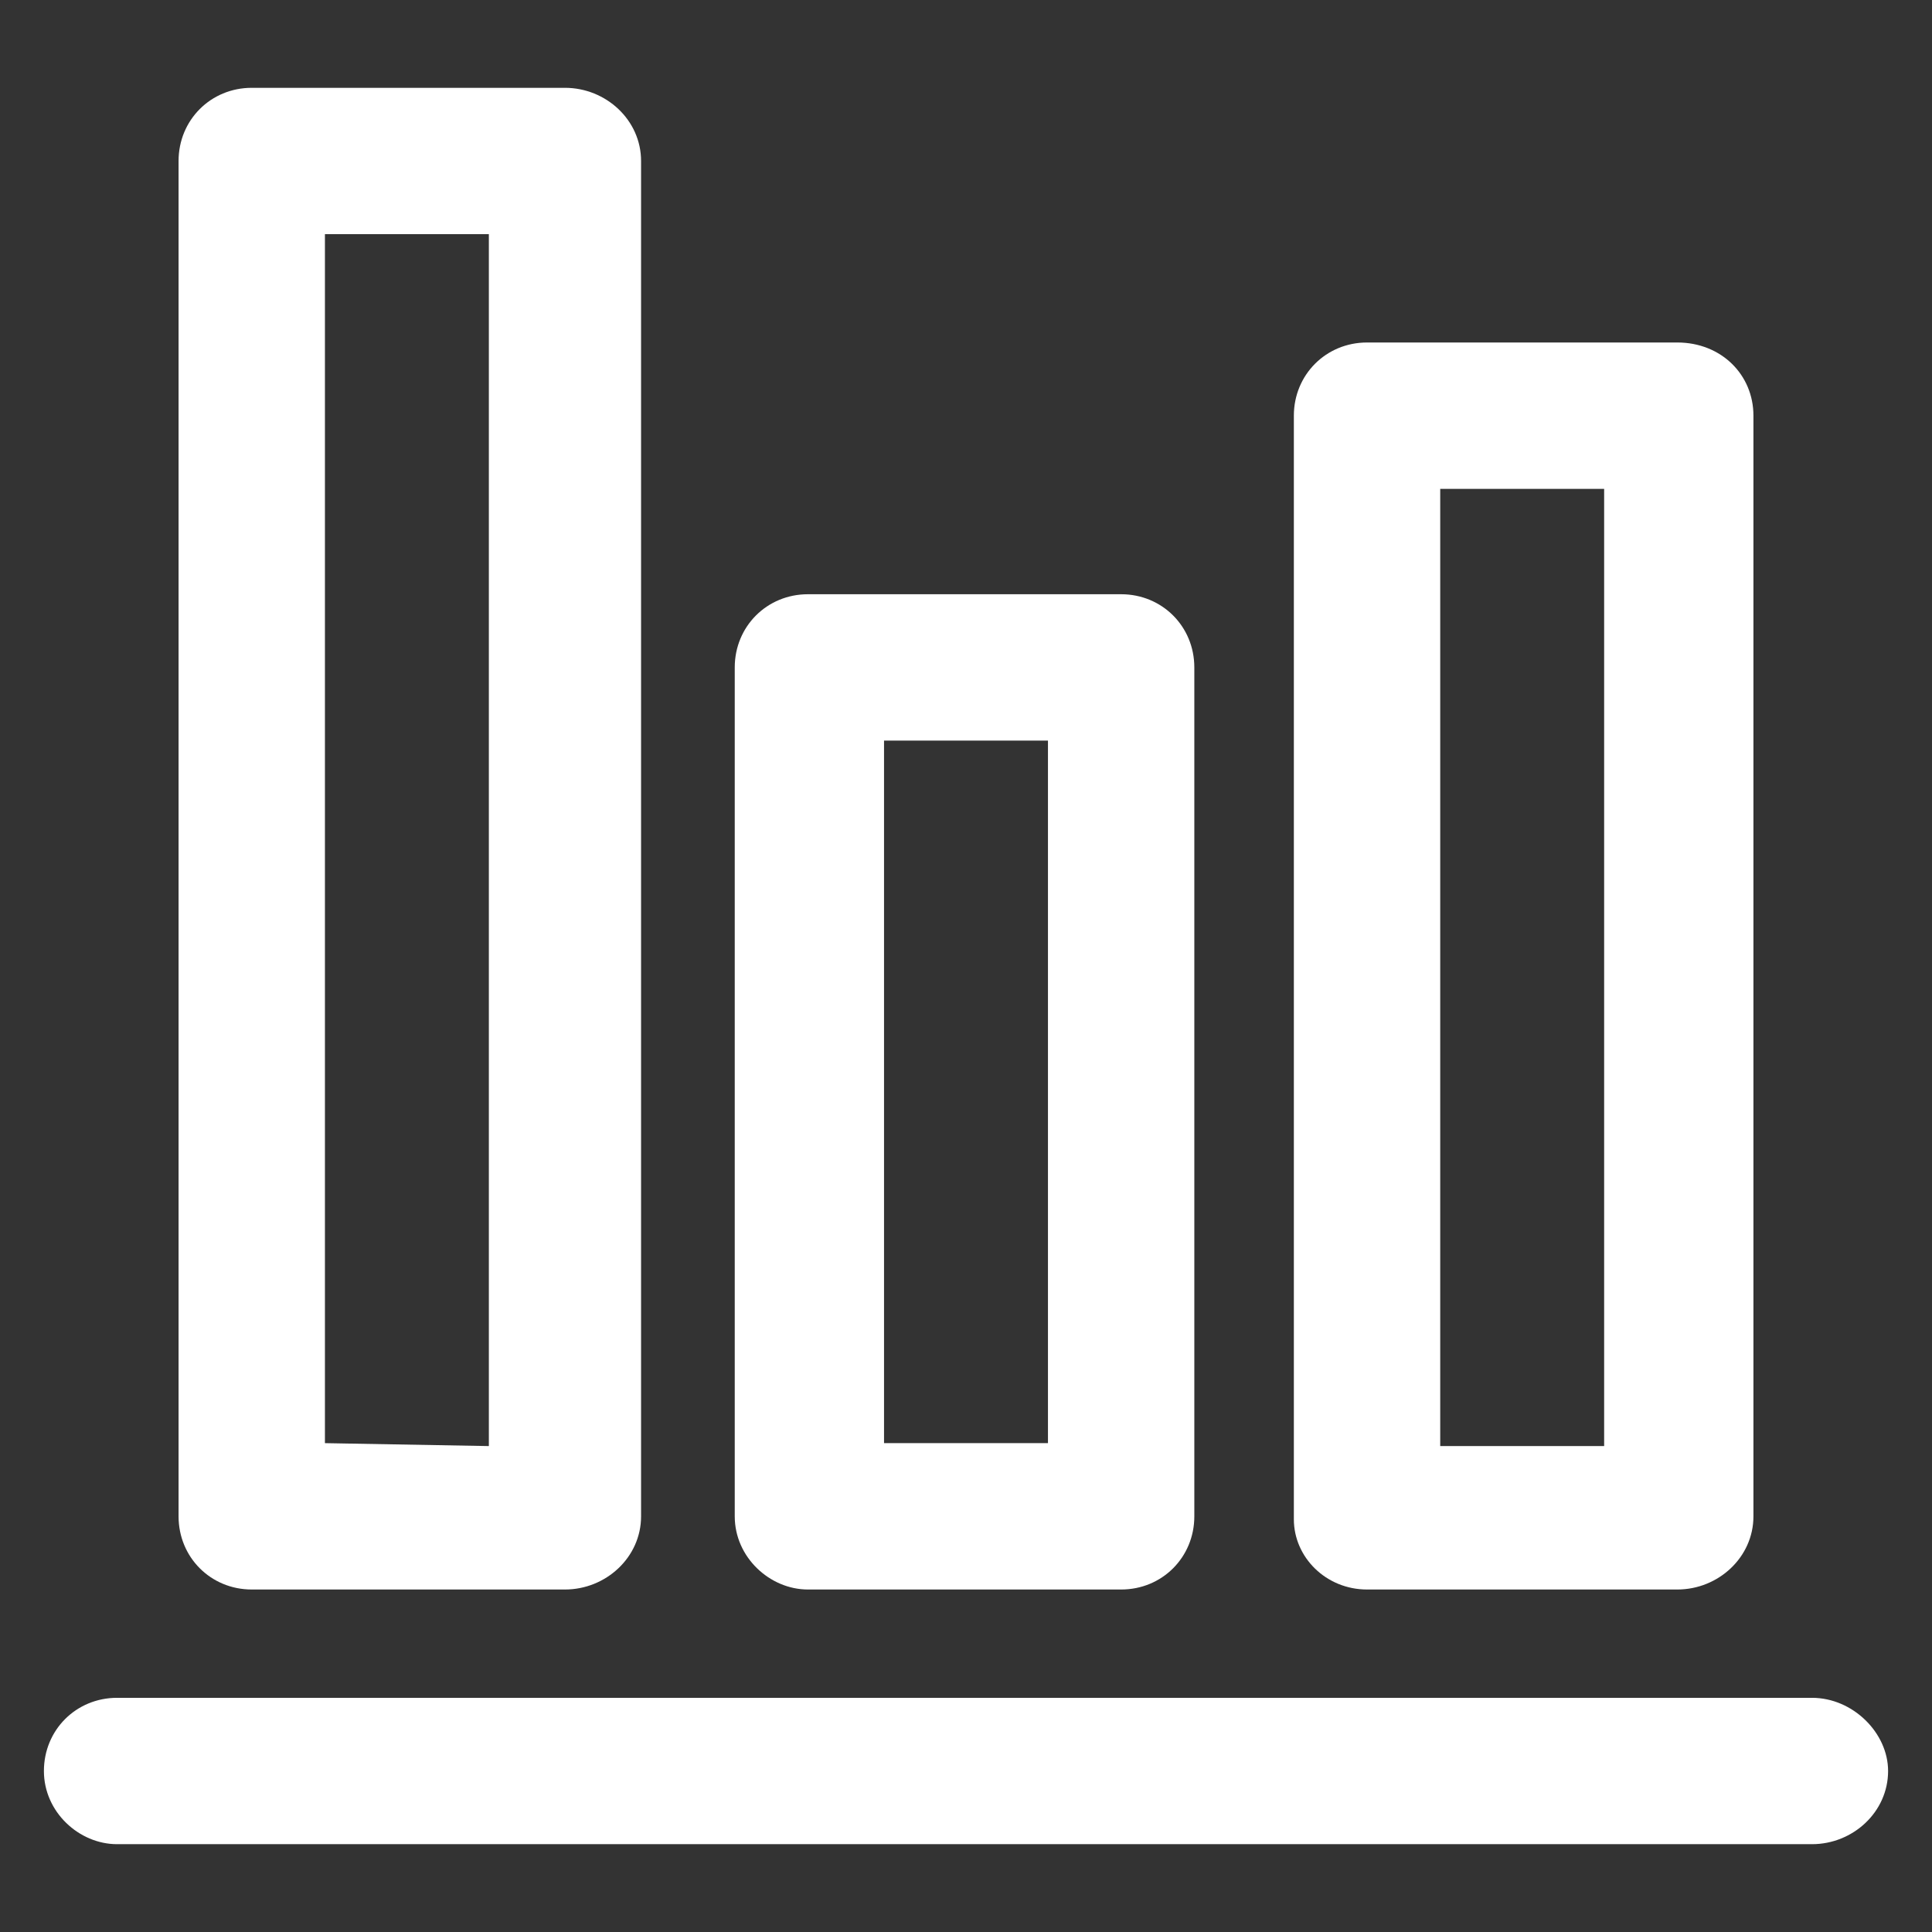
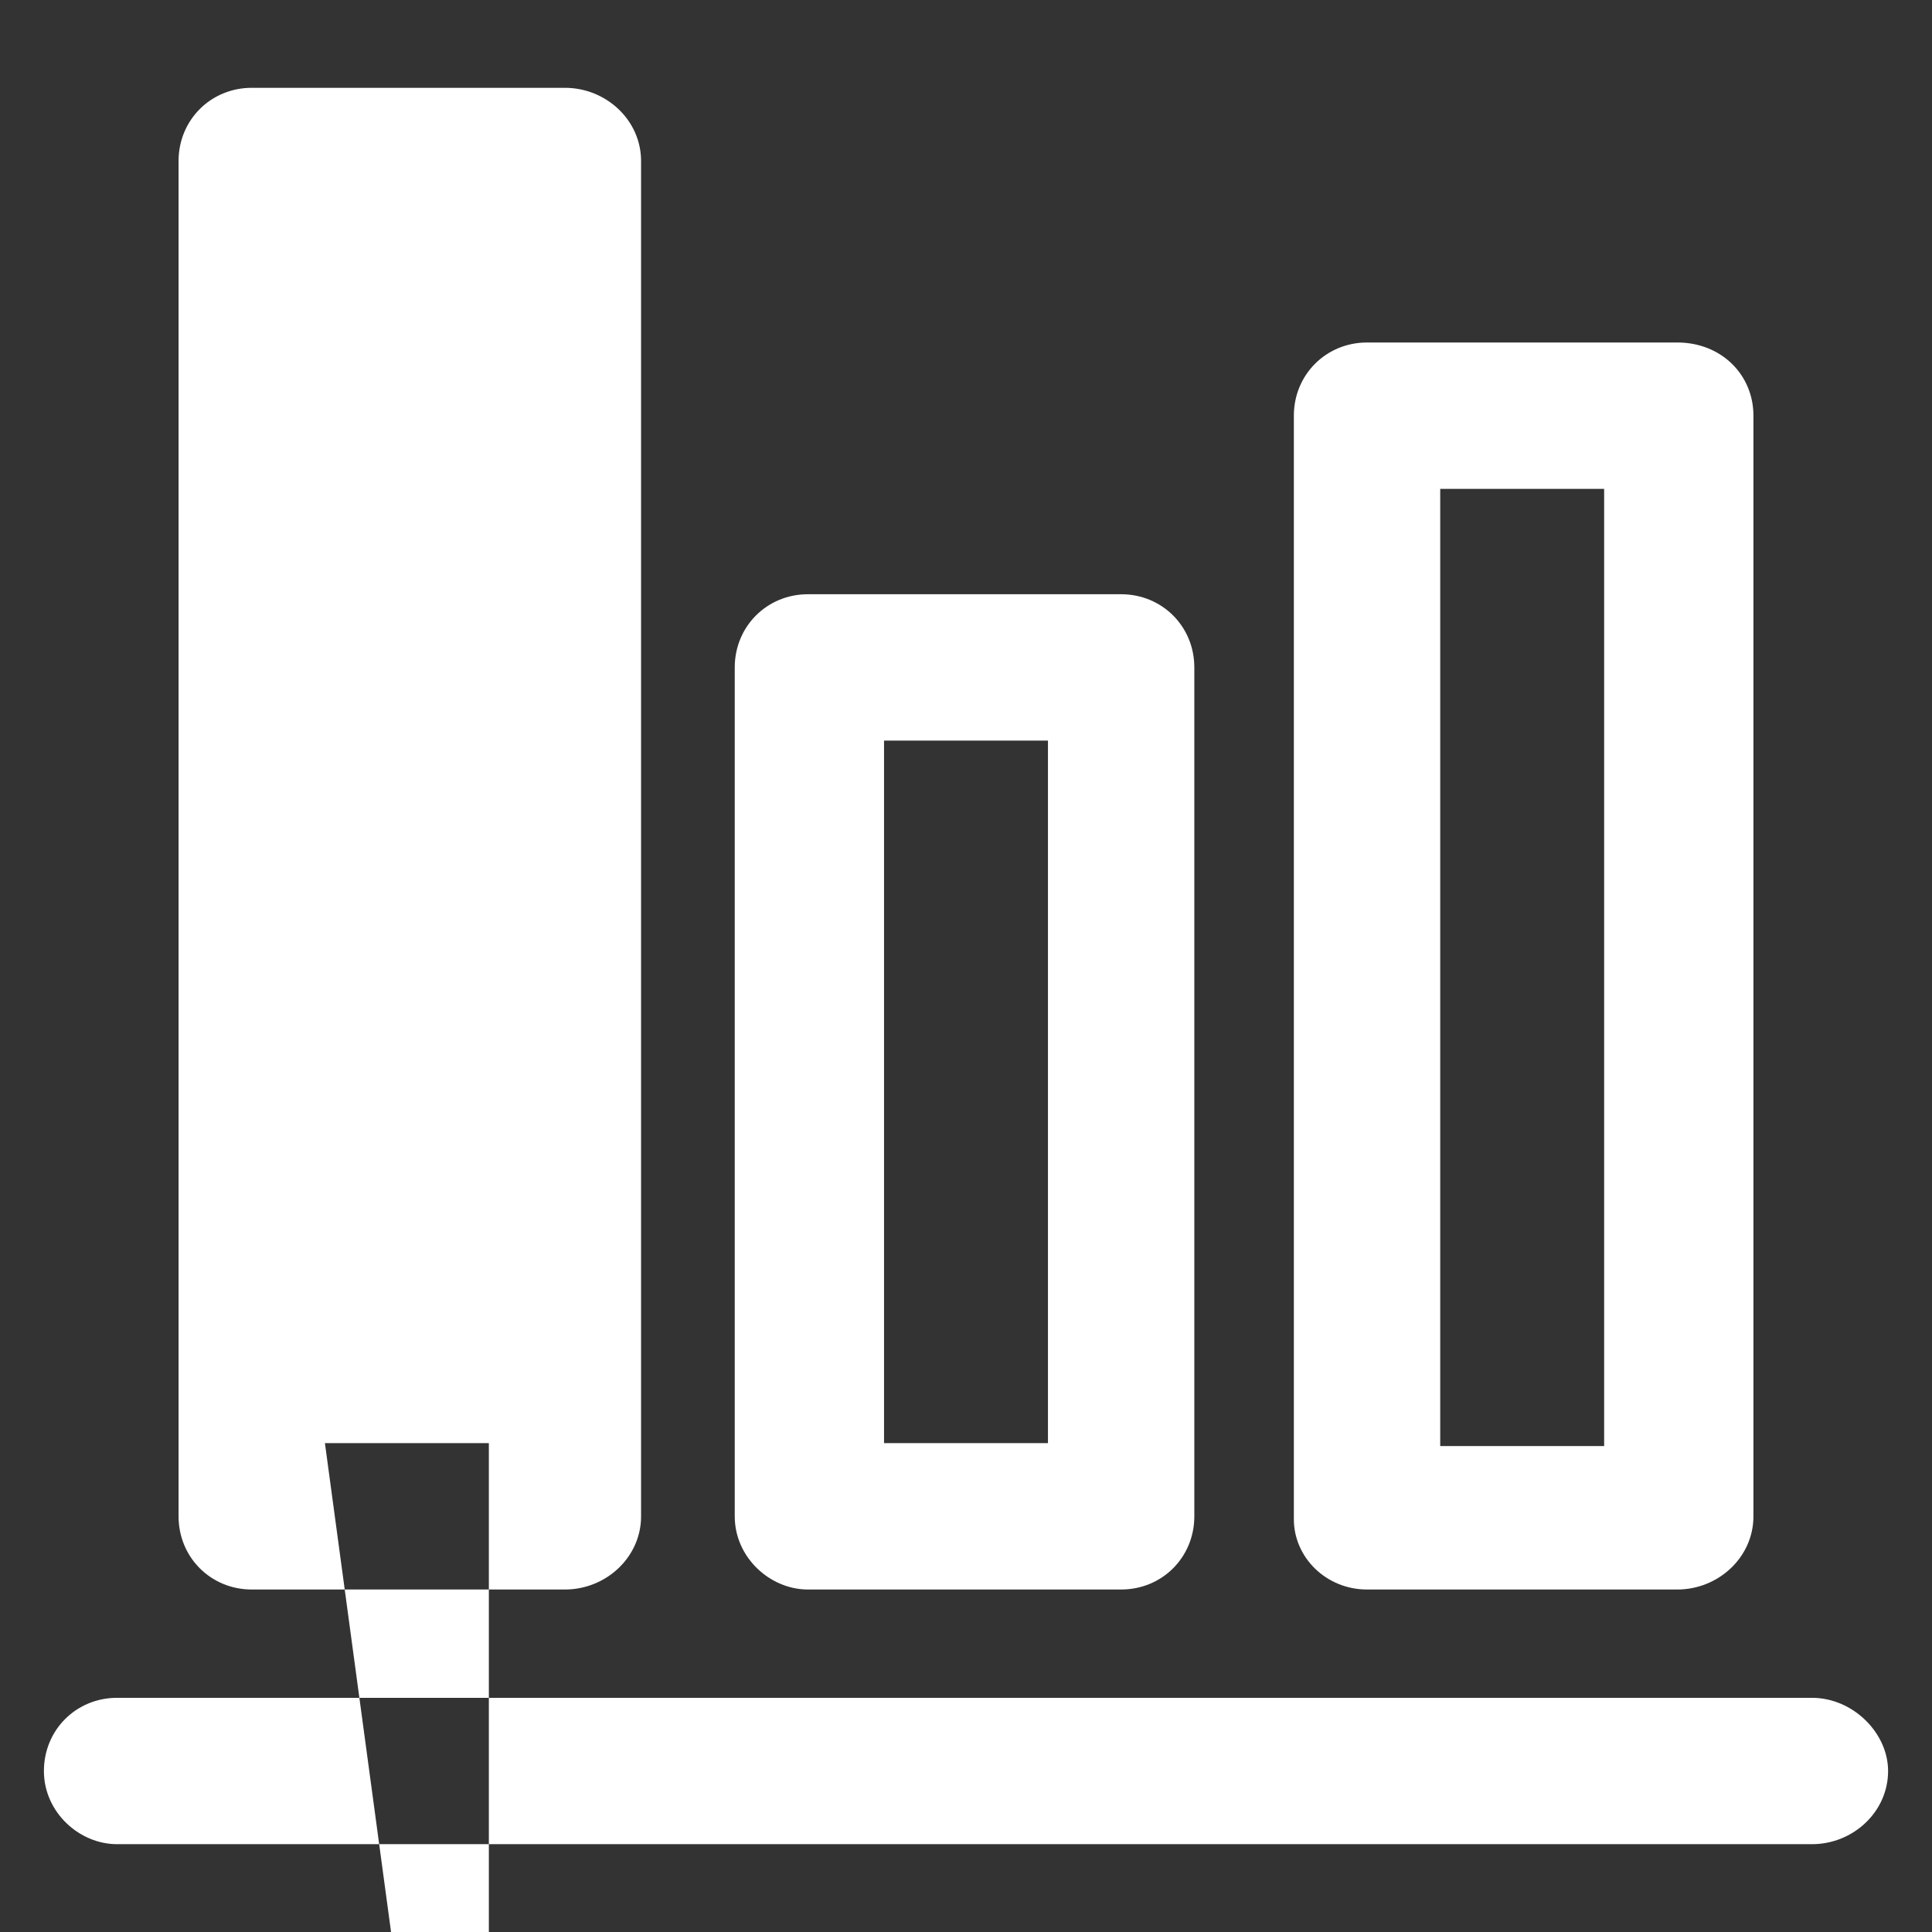
<svg xmlns="http://www.w3.org/2000/svg" version="1.1" id="图层_1" x="0px" y="0px" viewBox="0 0 66 66" style="enable-background:new 0 0 66 66;" xml:space="preserve">
  <rect x="0" y="0" width="66" height="66" fill="#333333" stroke="none" />
  <style type="text/css">
	.st0{fill:#FFFFFF;}
</style>
  <g>
    <g>
-       <path class="st0" d="M61.9,58H4c-1.4,0-2.5,1.1-2.5,2.5C1.5,61.9,2.7,63,4,63h57.9c1.4,0,2.6-1.1,2.6-2.5l0,0    C64.5,59.2,63.3,58,61.9,58z M46.7,54.3h10.6c1.4,0,2.6-1.1,2.6-2.5V14.2c0-1.4-1.1-2.5-2.6-2.5H46.7c-1.4,0-2.5,1.1-2.5,2.5v37.7    C44.2,53.2,45.3,54.3,46.7,54.3z M49.2,16.7h5.6v32.7h-5.6V16.7z M27.6,54.3h10.7c1.4,0,2.5-1.1,2.5-2.5v-29    c0-1.4-1.1-2.5-2.5-2.5H27.6c-1.4,0-2.5,1.1-2.5,2.5v29C25.1,53.2,26.3,54.3,27.6,54.3z M30.2,25.3h5.6v24h-5.6V25.3z M8.6,54.3    h10.7c1.4,0,2.6-1.1,2.6-2.5V5.5c0-1.4-1.2-2.5-2.6-2.5v0H8.6C7.2,3,6.1,4.1,6.1,5.5v46.3C6.1,53.2,7.2,54.3,8.6,54.3z M11.1,49.3    V8h5.6v41.4L11.1,49.3L11.1,49.3z" />
+       <path class="st0" d="M61.9,58H4c-1.4,0-2.5,1.1-2.5,2.5C1.5,61.9,2.7,63,4,63h57.9c1.4,0,2.6-1.1,2.6-2.5l0,0    C64.5,59.2,63.3,58,61.9,58z M46.7,54.3h10.6c1.4,0,2.6-1.1,2.6-2.5V14.2c0-1.4-1.1-2.5-2.6-2.5H46.7c-1.4,0-2.5,1.1-2.5,2.5v37.7    C44.2,53.2,45.3,54.3,46.7,54.3z M49.2,16.7h5.6v32.7h-5.6V16.7z M27.6,54.3h10.7c1.4,0,2.5-1.1,2.5-2.5v-29    c0-1.4-1.1-2.5-2.5-2.5H27.6c-1.4,0-2.5,1.1-2.5,2.5v29C25.1,53.2,26.3,54.3,27.6,54.3z M30.2,25.3h5.6v24h-5.6V25.3z M8.6,54.3    h10.7c1.4,0,2.6-1.1,2.6-2.5V5.5c0-1.4-1.2-2.5-2.6-2.5v0H8.6C7.2,3,6.1,4.1,6.1,5.5v46.3C6.1,53.2,7.2,54.3,8.6,54.3z M11.1,49.3    h5.6v41.4L11.1,49.3L11.1,49.3z" />
    </g>
  </g>
</svg>